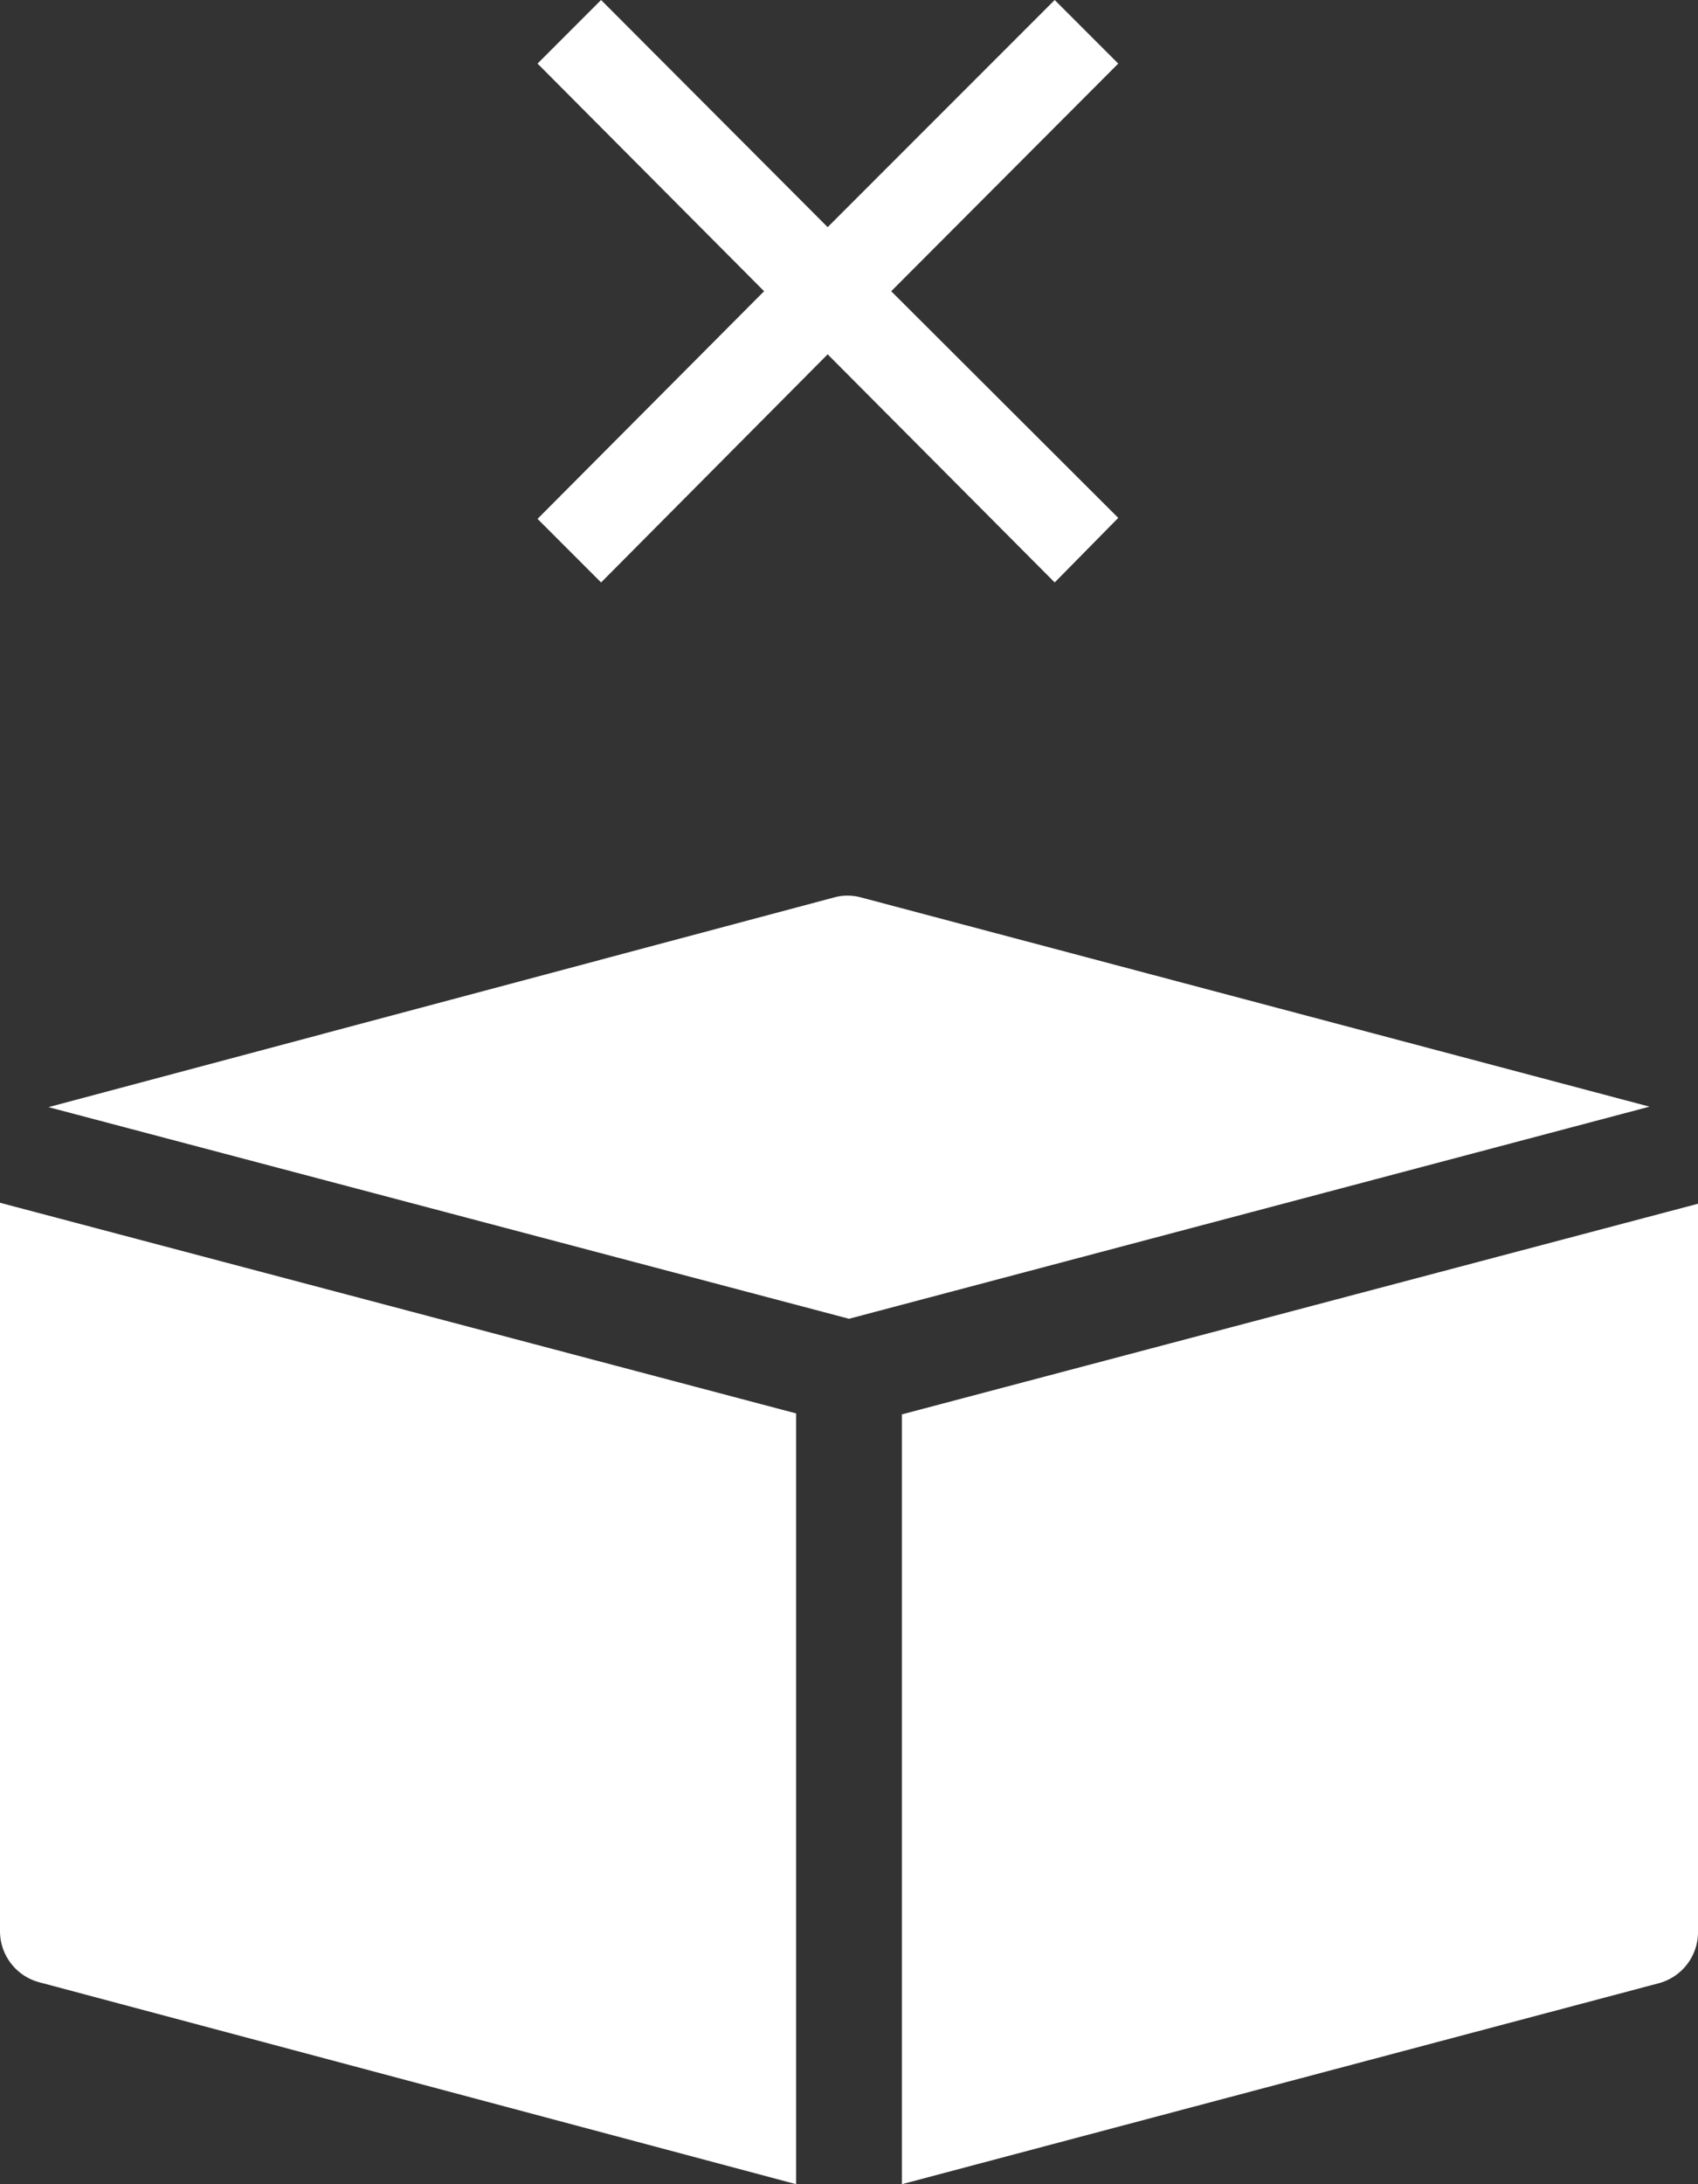
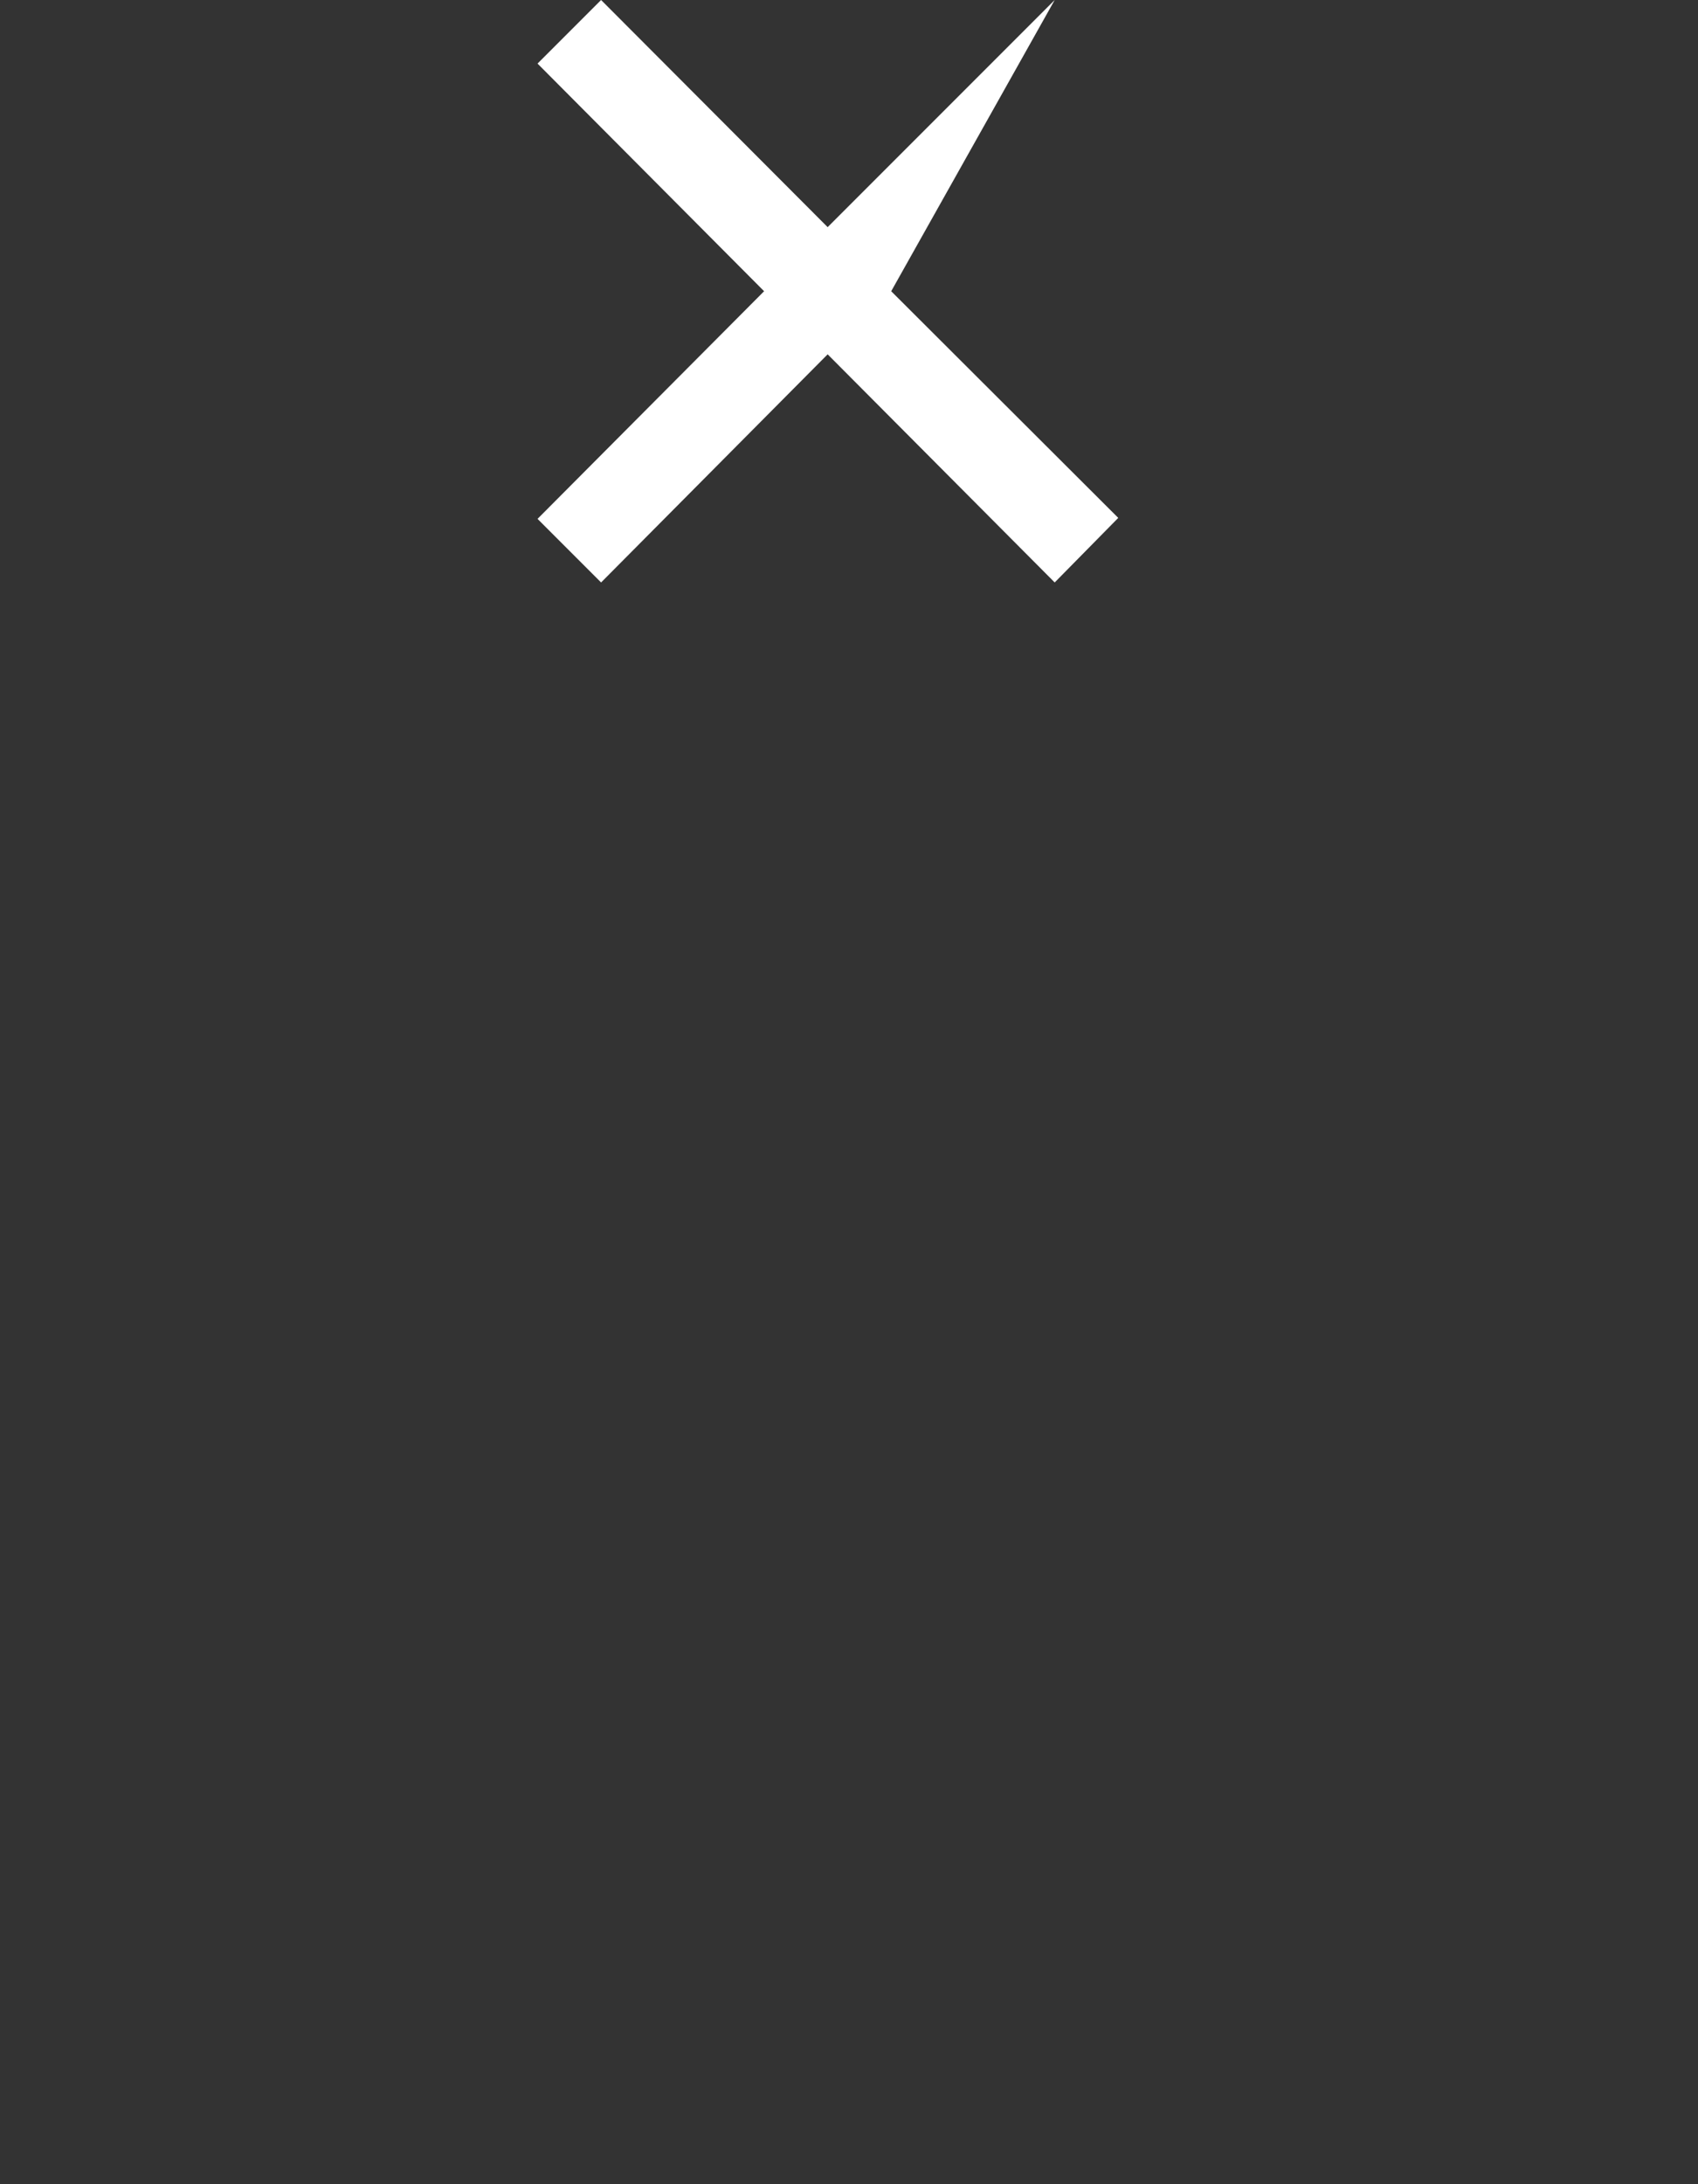
<svg xmlns="http://www.w3.org/2000/svg" viewBox="0 0 35 45">
  <rect x="0" y="0" width="35" height="45" fill="#333333" stroke="none" />
  <defs>
    <style>.cls-1,.cls-2{fill:#fff;}.cls-2{fill-rule:evenodd;}</style>
  </defs>
  <g id="レイヤー_2" data-name="レイヤー 2">
    <g id="レイヤー_1-2" data-name="レイヤー 1">
-       <path class="cls-1" d="M23.05,10.67,21.74,12,17.06,7.3,12.39,12l-1.31-1.31L15.75,6,11.08,1.31,12.39,0l4.67,4.68L21.74,0l1.31,1.31L18.37,6Z" />
-       <path class="cls-2" d="M16.41,45,.81,40.84A1.09,1.09,0,0,1,0,39.78v-15l16.41,4.34V45ZM35,24.8v15a1.09,1.09,0,0,1-.81,1.06L18.59,45V29.14Zm-1-2h0L17.5,27.17,1,22.81l16.19-4.32a1.06,1.06,0,0,1,.56,0Z" />
+       <path class="cls-1" d="M23.05,10.67,21.74,12,17.06,7.3,12.39,12l-1.31-1.31L15.75,6,11.08,1.31,12.39,0l4.67,4.68L21.74,0L18.37,6Z" />
    </g>
  </g>
</svg>